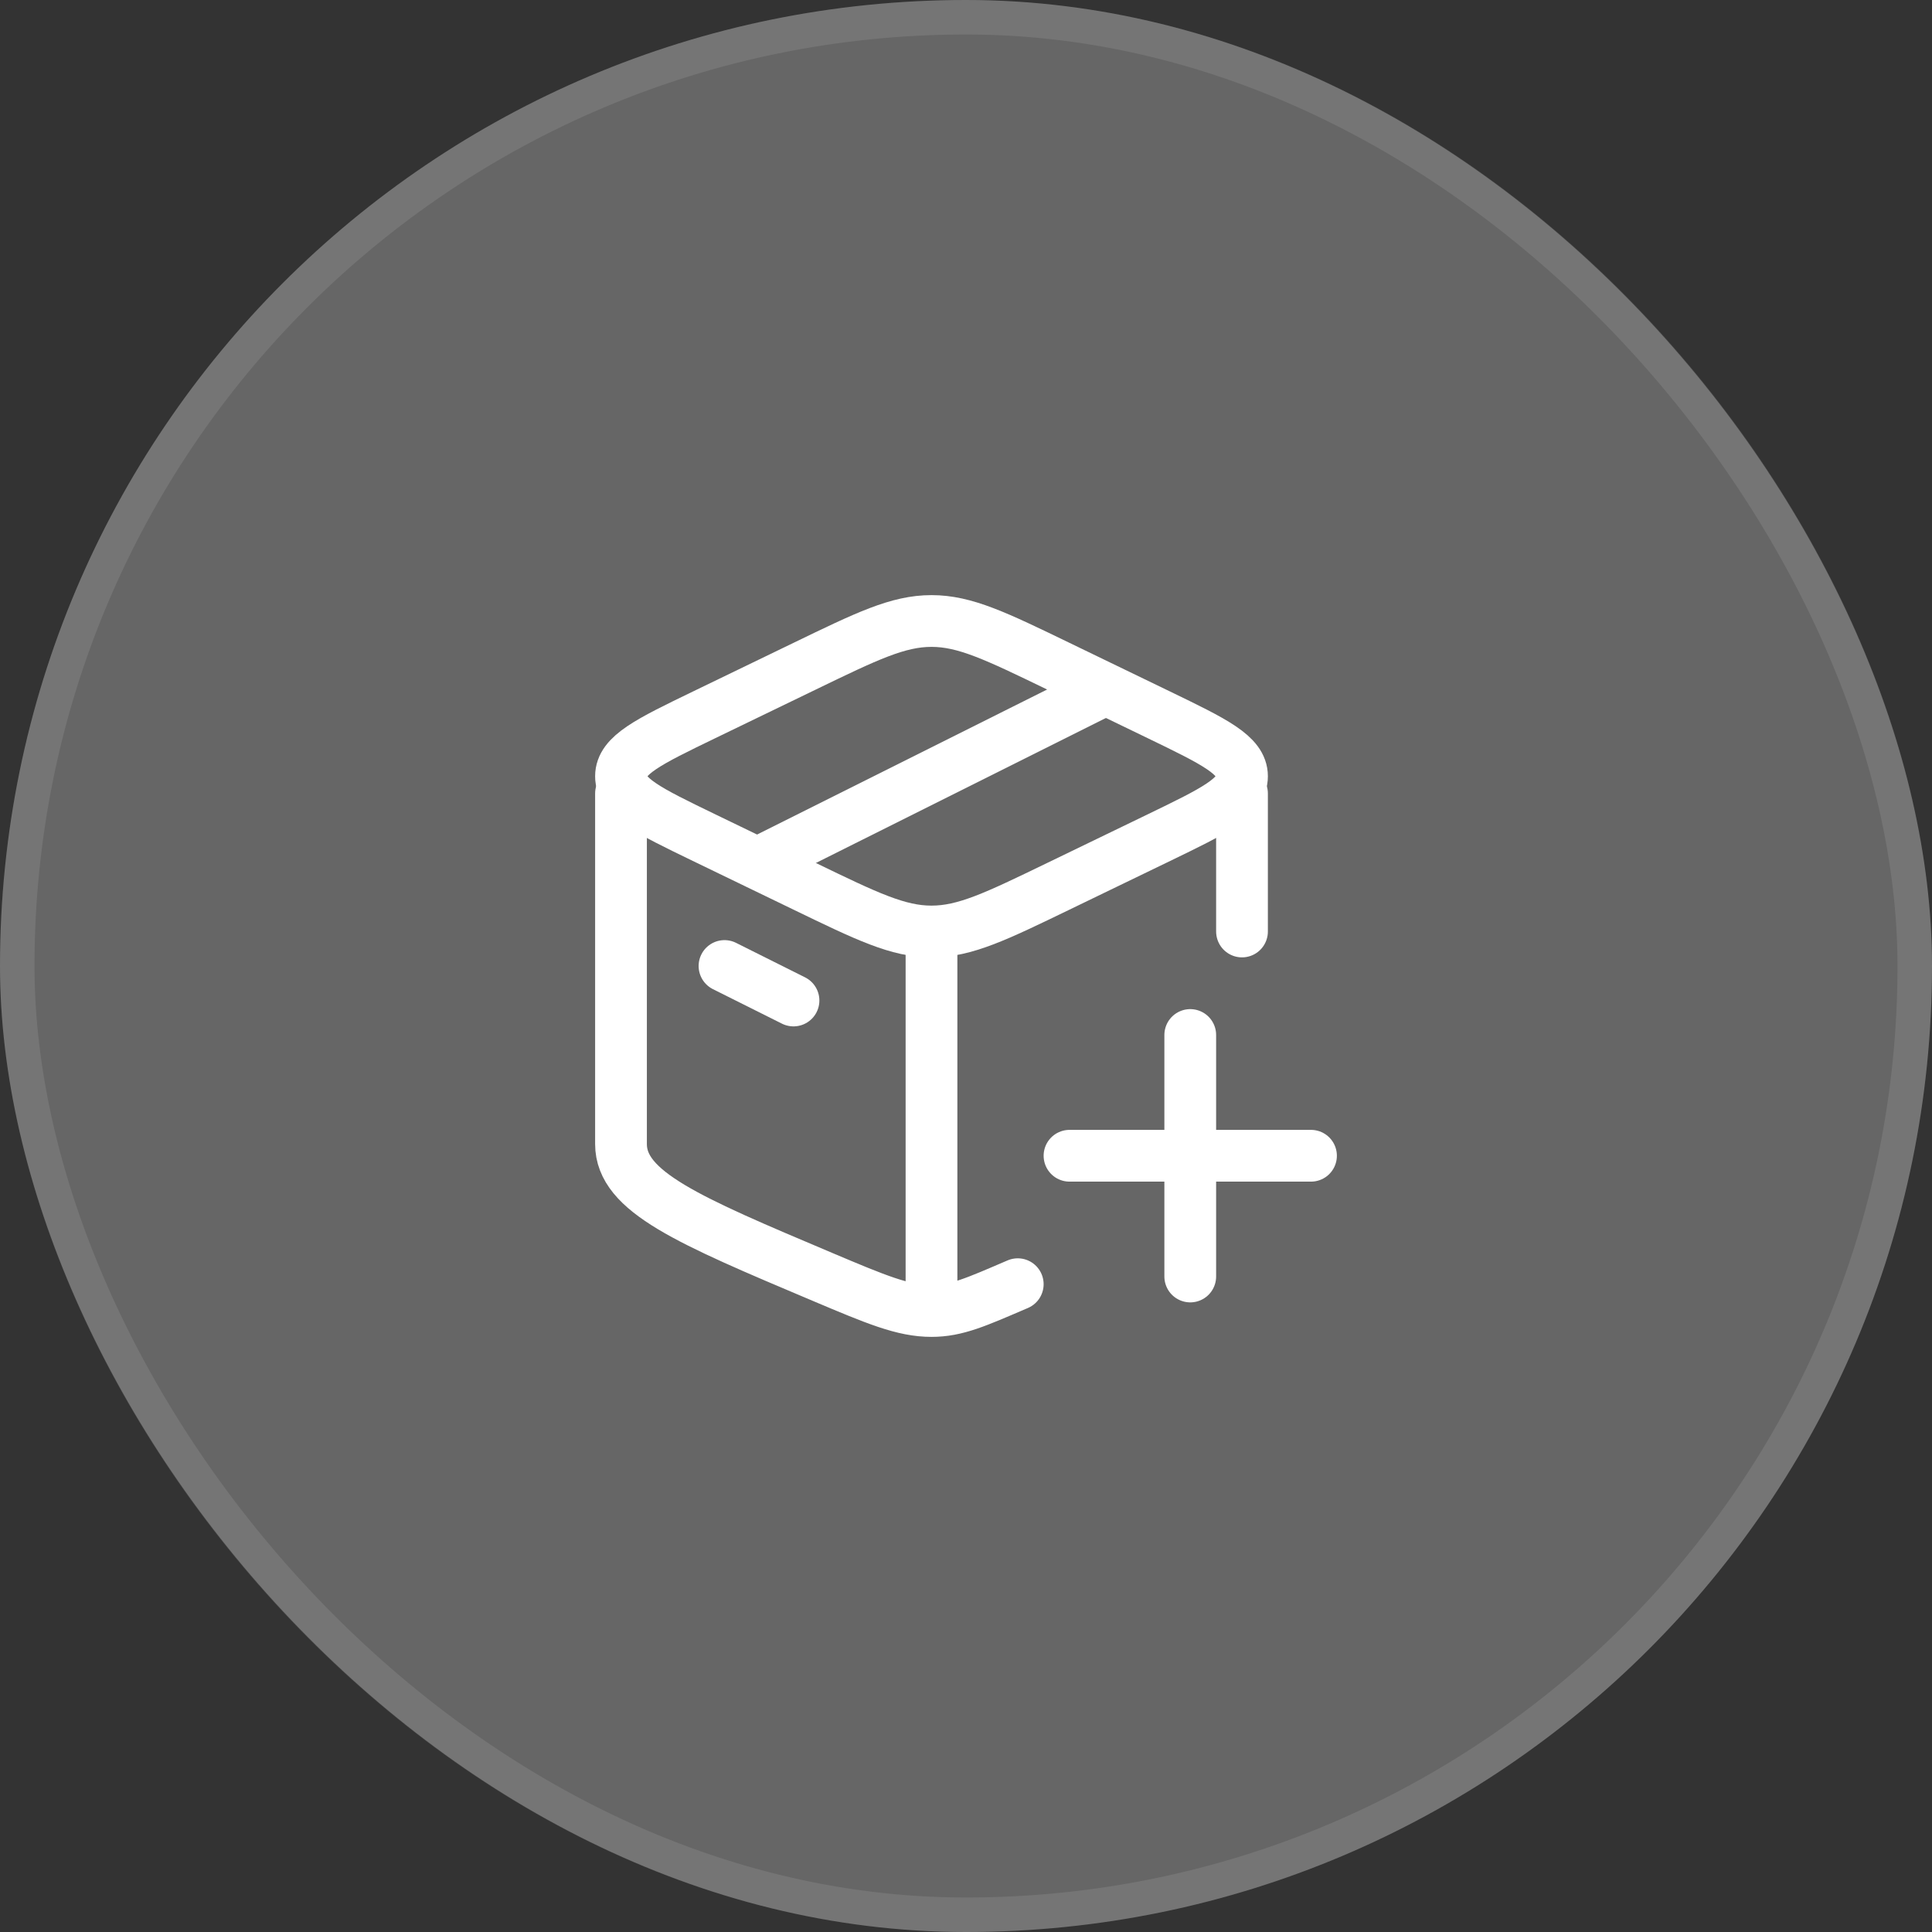
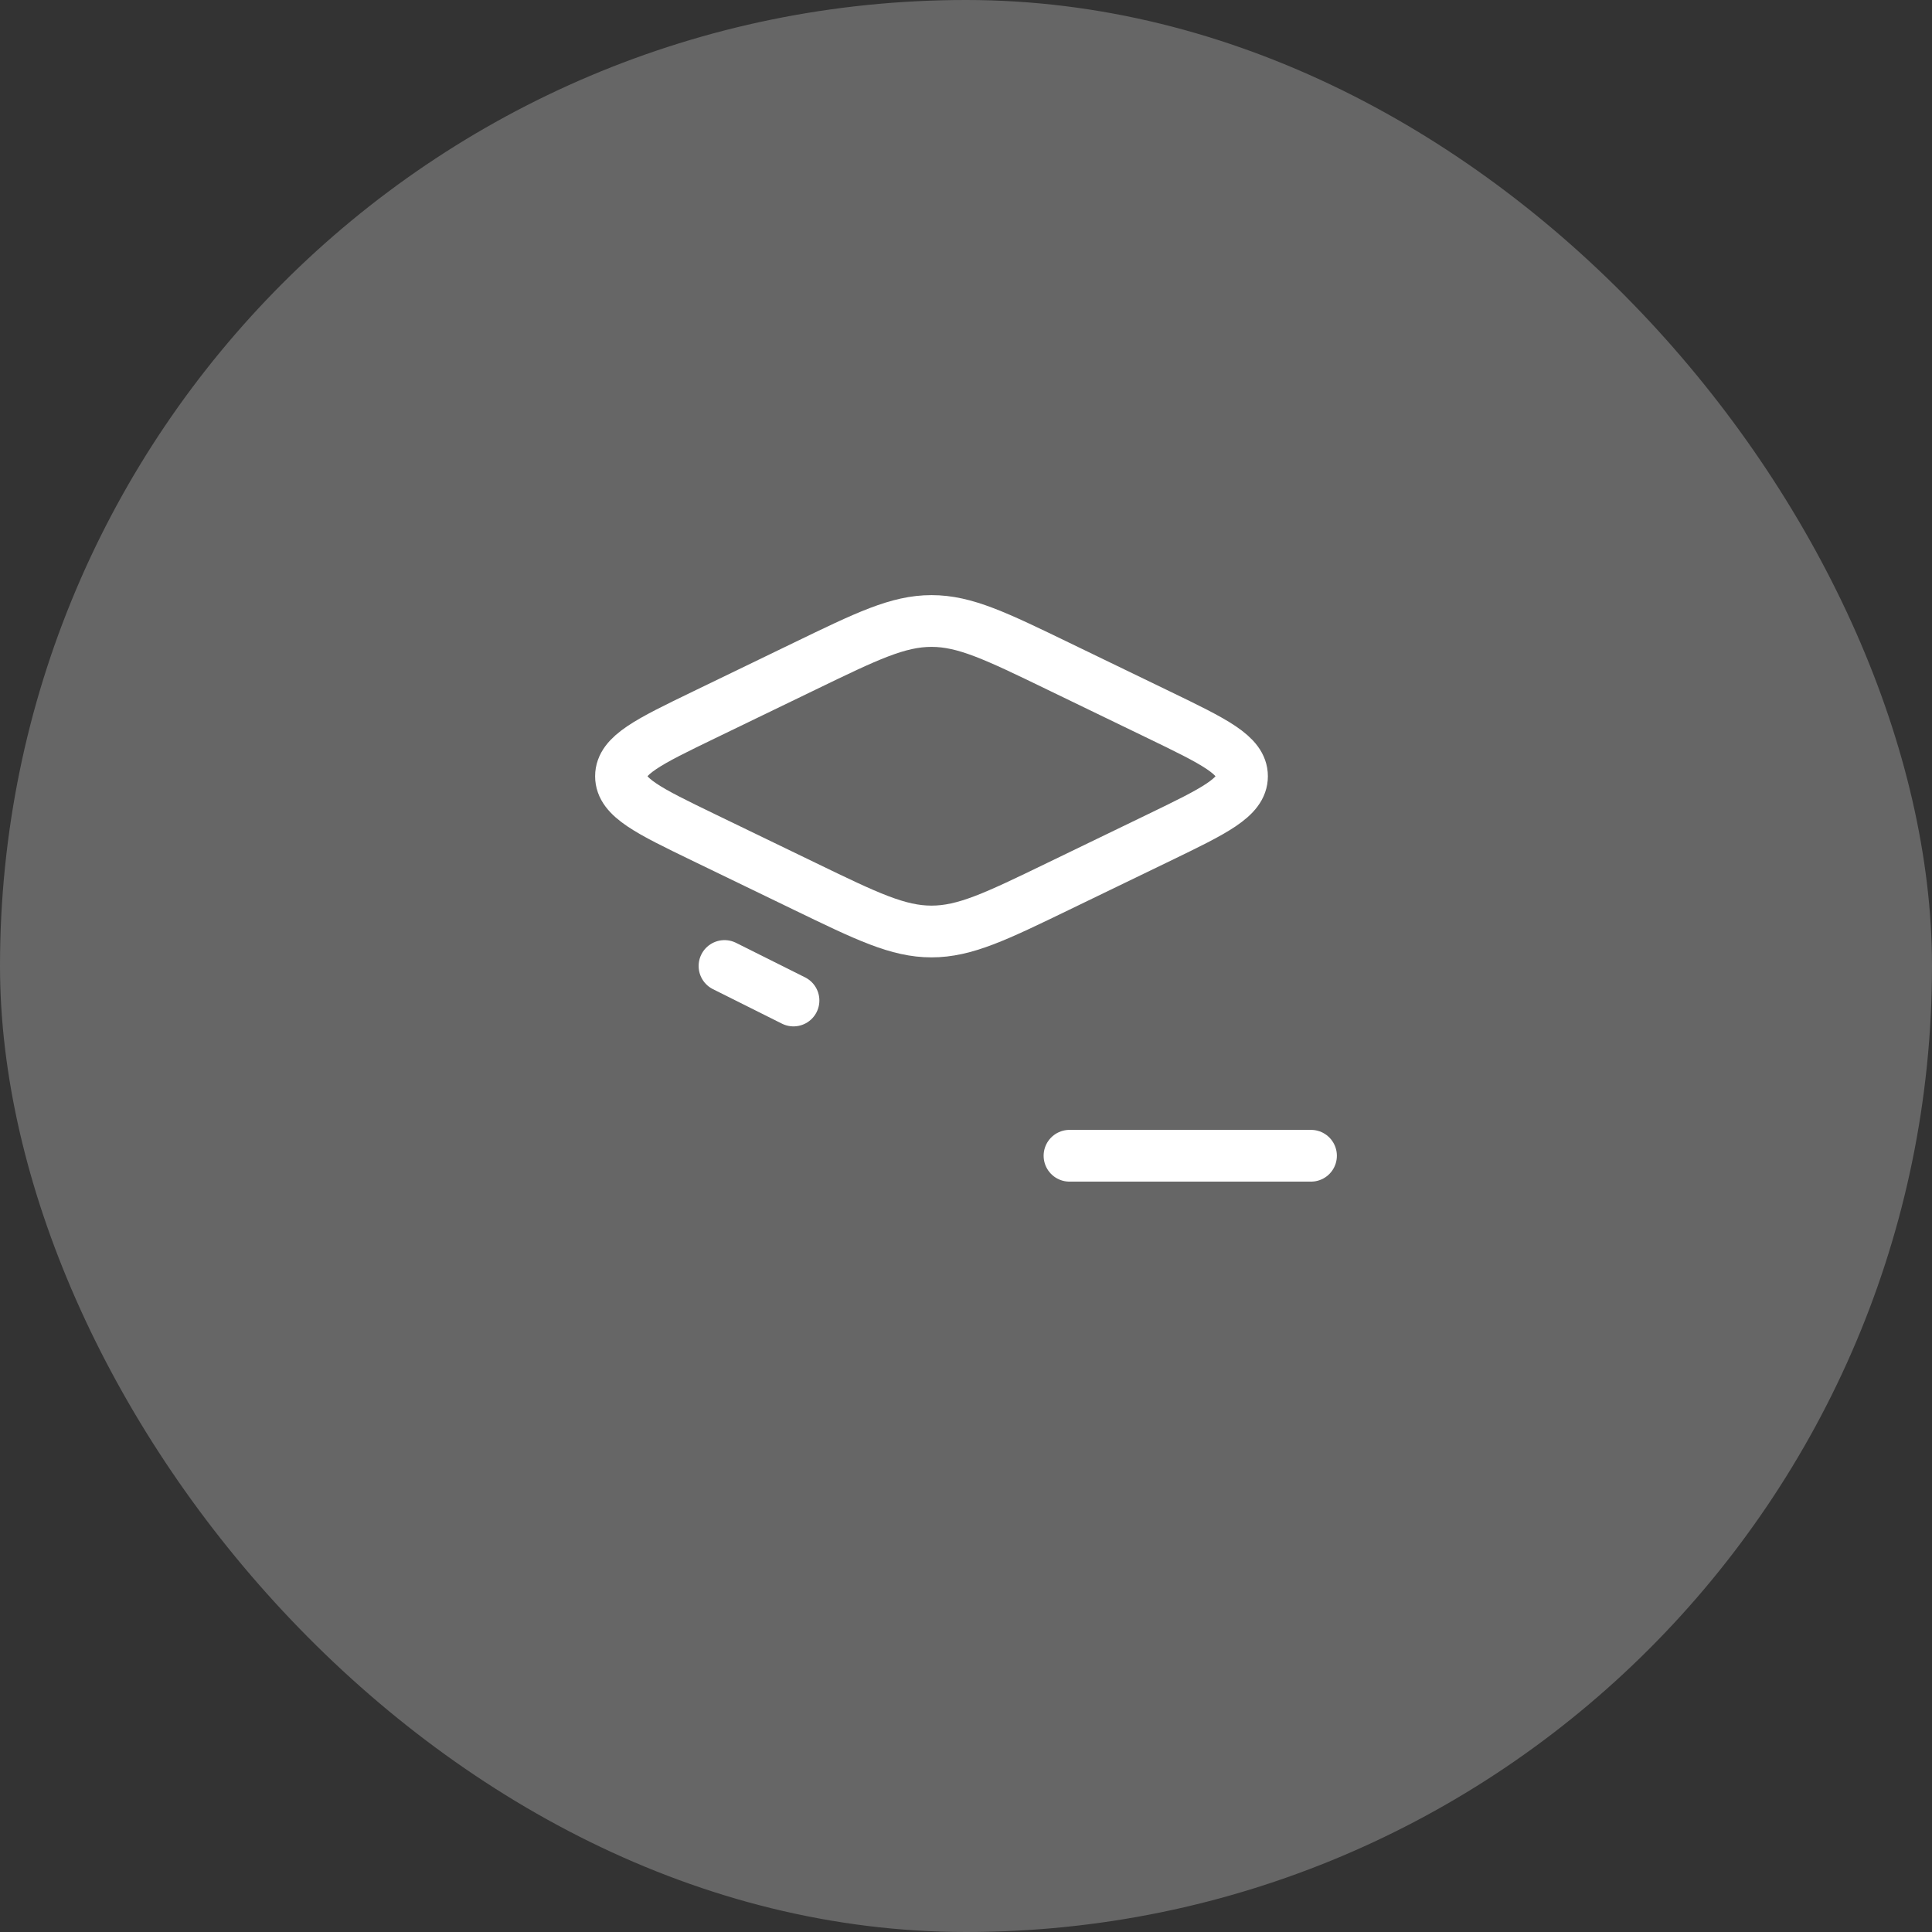
<svg xmlns="http://www.w3.org/2000/svg" width="56" height="56" viewBox="0 0 56 56" fill="none">
  <rect x="0" y="0" width="56" height="56" fill="#333333" stroke="none" />
  <rect width="56" height="56" rx="28" fill="white" fill-opacity="0.25" />
-   <rect x="0.5" y="0.5" width="55" height="55" rx="27.5" stroke="white" stroke-opacity="0.1" />
-   <path d="M27 38C26.182 38 25.4 37.67 23.837 37.01C19.946 35.366 18 34.544 18 33.161C18 32.774 18 26.064 18 23M27 38L27 27.355M27 38C27.725 38 28.293 37.741 29.5 37.223M36 23V27" stroke="white" stroke-width="1.5" stroke-linecap="round" stroke-linejoin="round" />
-   <path d="M31 33.5H38M34.5 37L34.5 30" stroke="white" stroke-width="1.5" stroke-linecap="round" />
+   <path d="M31 33.5H38M34.5 37" stroke="white" stroke-width="1.5" stroke-linecap="round" />
  <path d="M23.326 25.691L20.405 24.278C18.802 23.502 18 23.114 18 22.5C18 21.886 18.802 21.498 20.405 20.722L23.326 19.309C25.129 18.436 26.03 18 27 18C27.97 18 28.871 18.436 30.674 19.309L33.595 20.722C35.198 21.498 36 21.886 36 22.5C36 23.114 35.198 23.502 33.595 24.278L30.674 25.691C28.871 26.564 27.97 27 27 27C26.03 27 25.129 26.564 23.326 25.691Z" stroke="white" stroke-width="1.5" stroke-linecap="round" stroke-linejoin="round" />
  <path d="M21 28L23 29" stroke="white" stroke-width="1.5" stroke-linecap="round" stroke-linejoin="round" />
-   <path d="M32 20L22 25" stroke="white" stroke-width="1.5" stroke-linecap="round" stroke-linejoin="round" />
</svg>